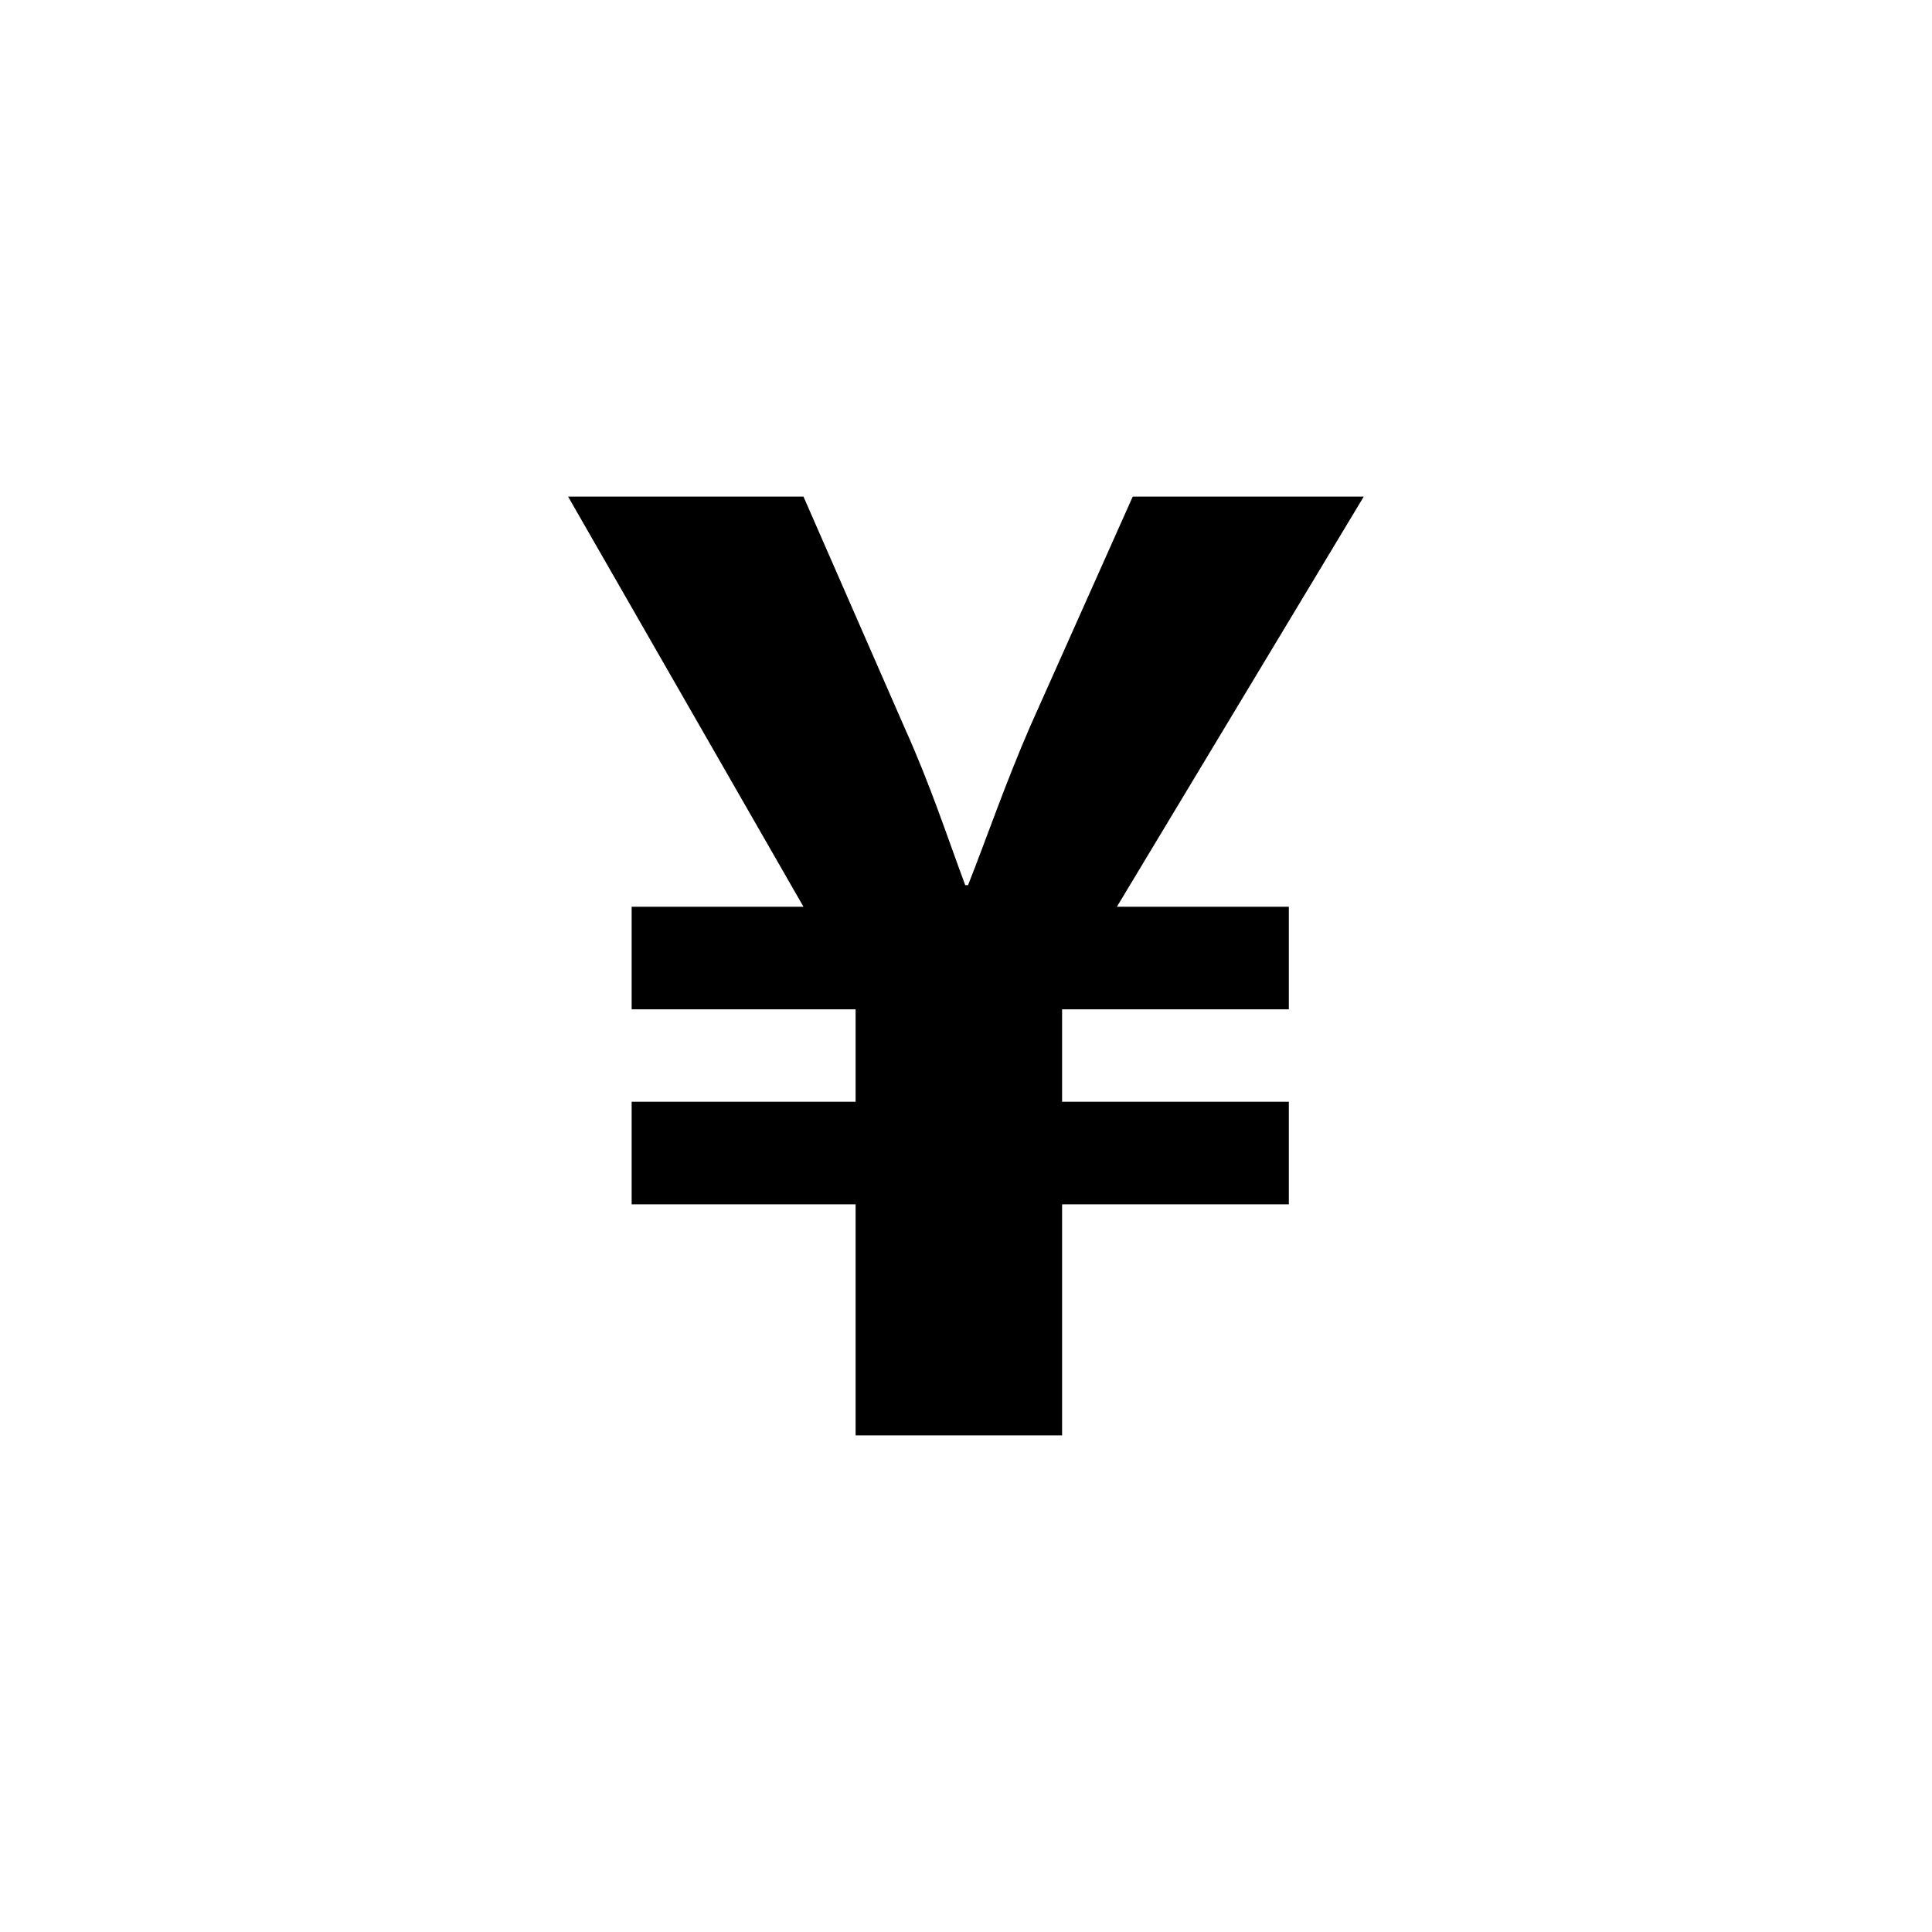
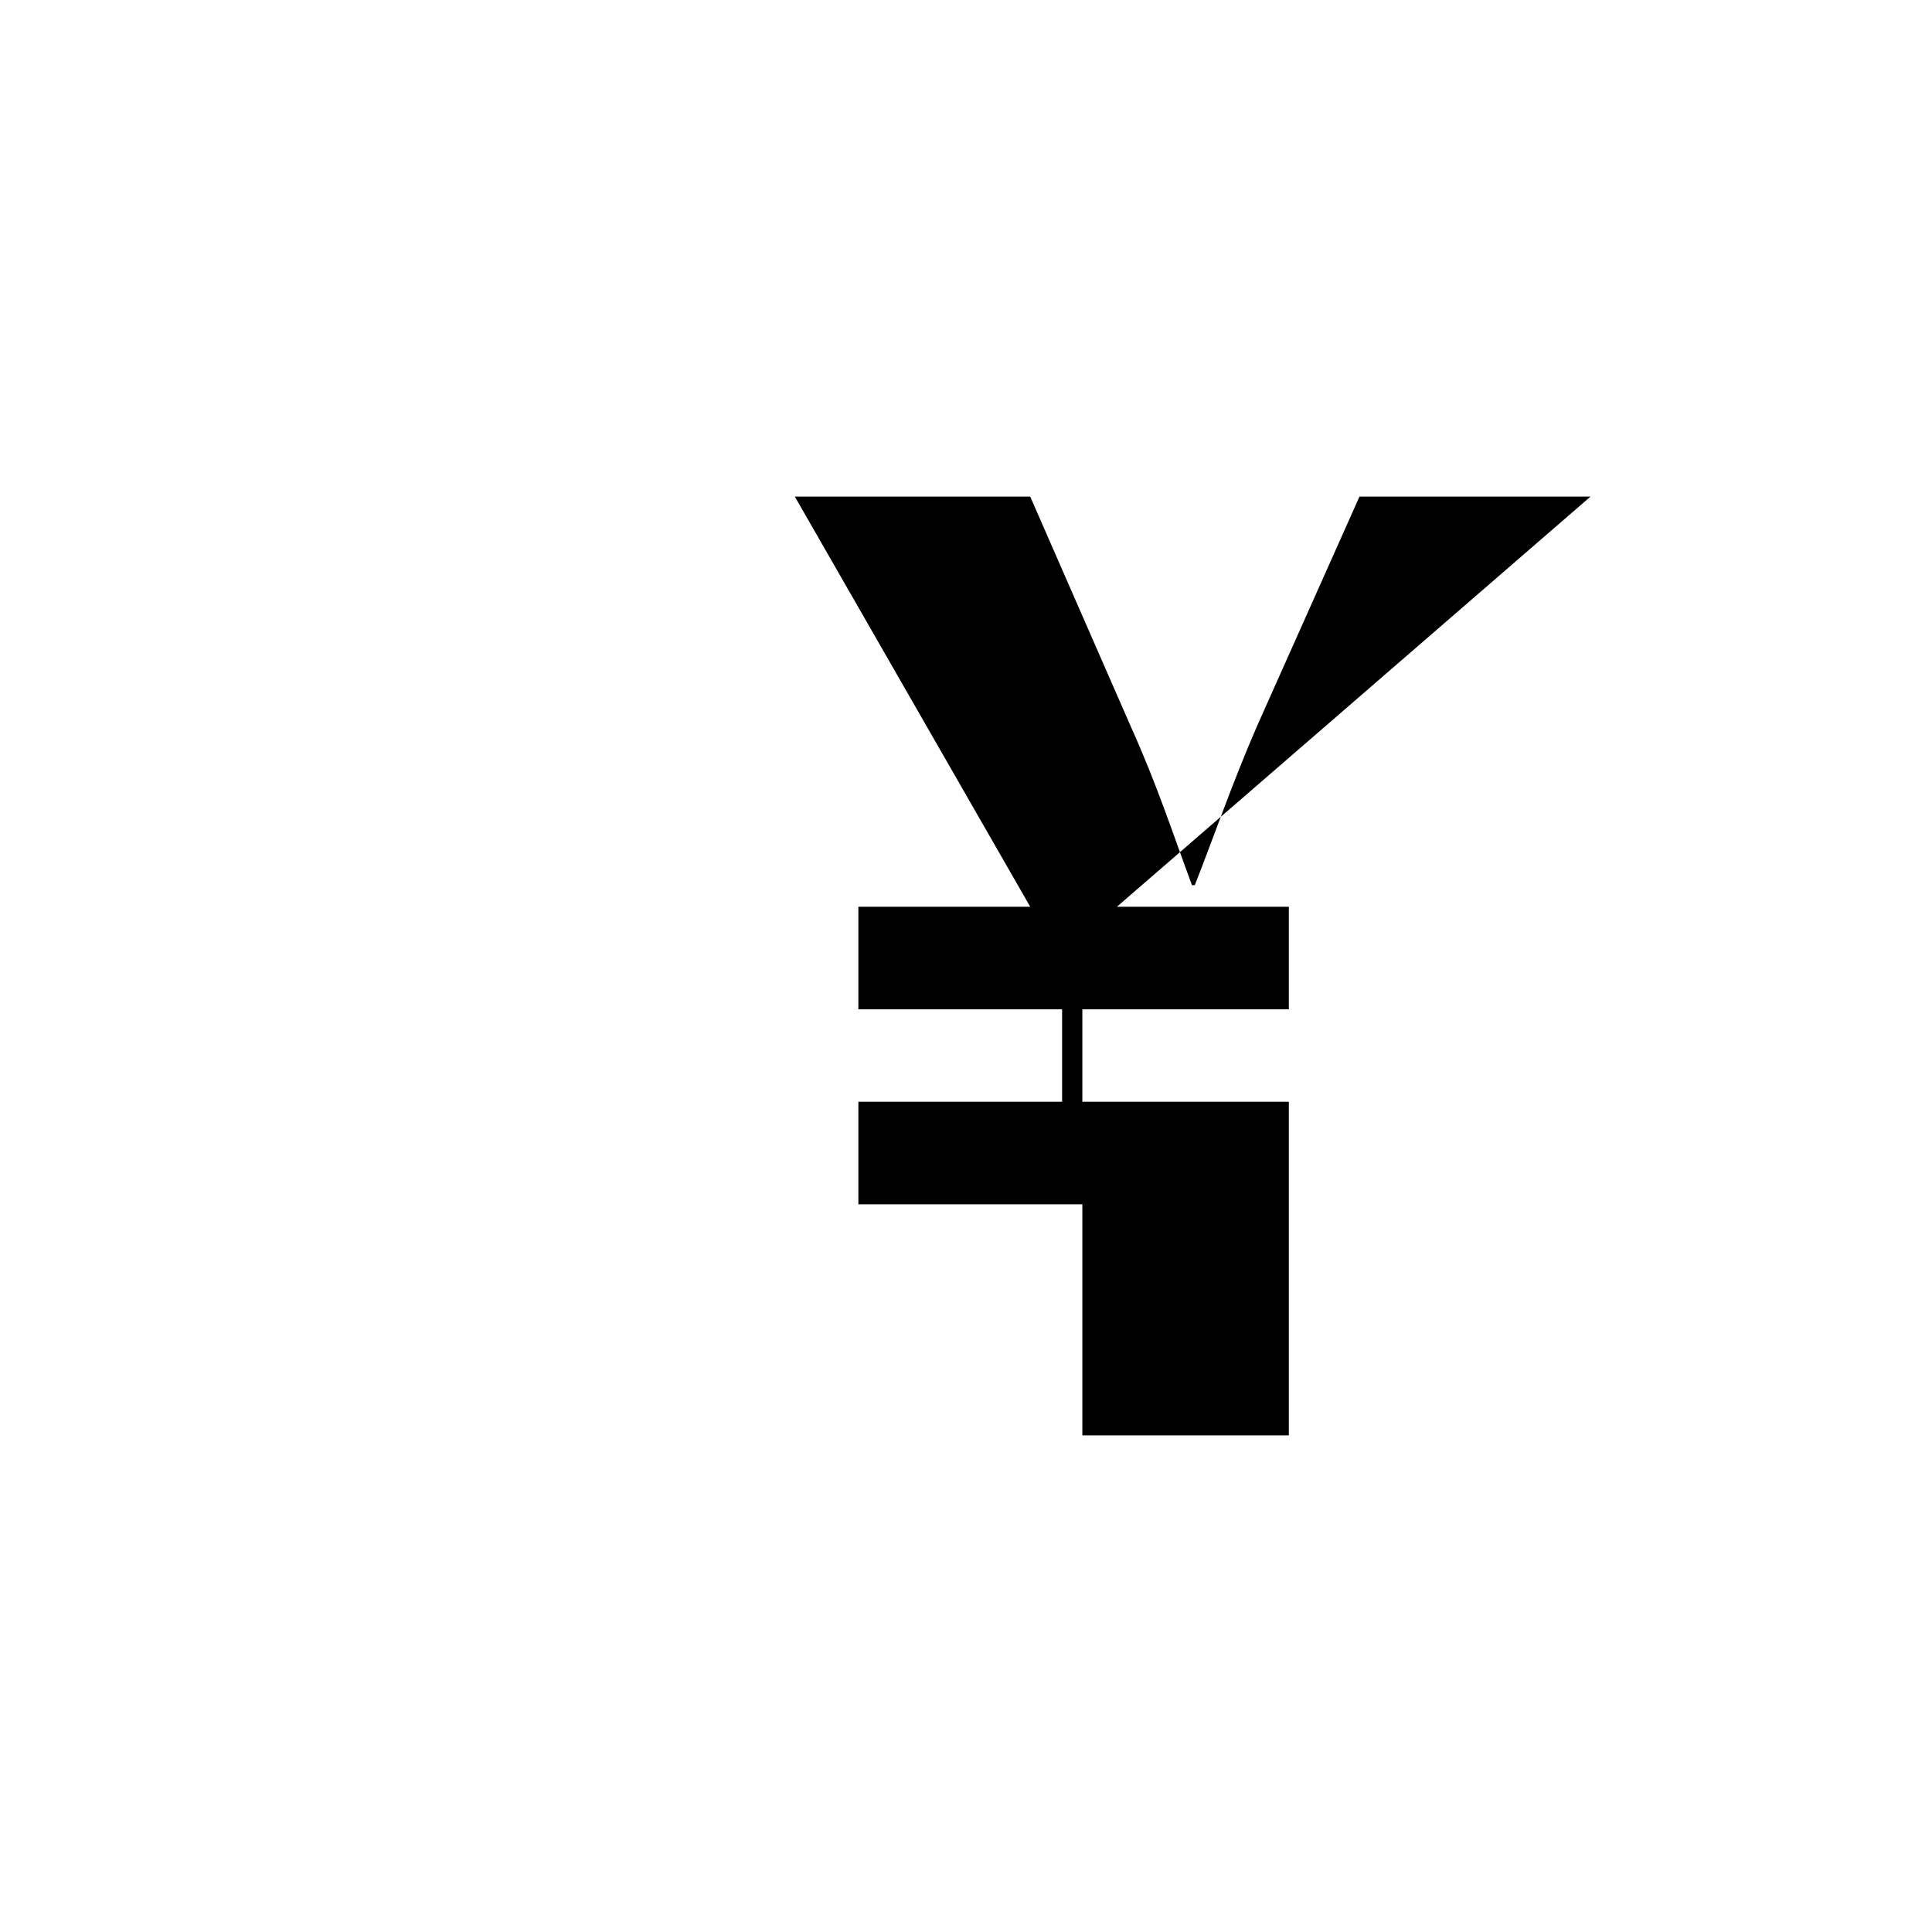
<svg xmlns="http://www.w3.org/2000/svg" version="1.1" id="Layer_1" x="0px" y="0px" width="50px" height="50px" viewBox="0 0 50 50" enable-background="new 0 0 50 50" xml:space="preserve">
-   <path d="M28.905,23.467h4.45v2.654h-5.868v2.393h5.868v2.654h-5.868v5.98h-5.344v-5.98h-5.796v-2.654h5.796v-2.393h-5.796v-2.654  h4.447l-6.092-10.615h6.092l2.616,5.98c0.673,1.494,1.084,2.768,1.57,4.076h0.073c0.486-1.232,0.974-2.654,1.609-4.113l2.653-5.943  h5.979L28.905,23.467z" />
+   <path d="M28.905,23.467h4.45v2.654h-5.868v2.393h5.868v2.654v5.98h-5.344v-5.98h-5.796v-2.654h5.796v-2.393h-5.796v-2.654  h4.447l-6.092-10.615h6.092l2.616,5.98c0.673,1.494,1.084,2.768,1.57,4.076h0.073c0.486-1.232,0.974-2.654,1.609-4.113l2.653-5.943  h5.979L28.905,23.467z" />
</svg>